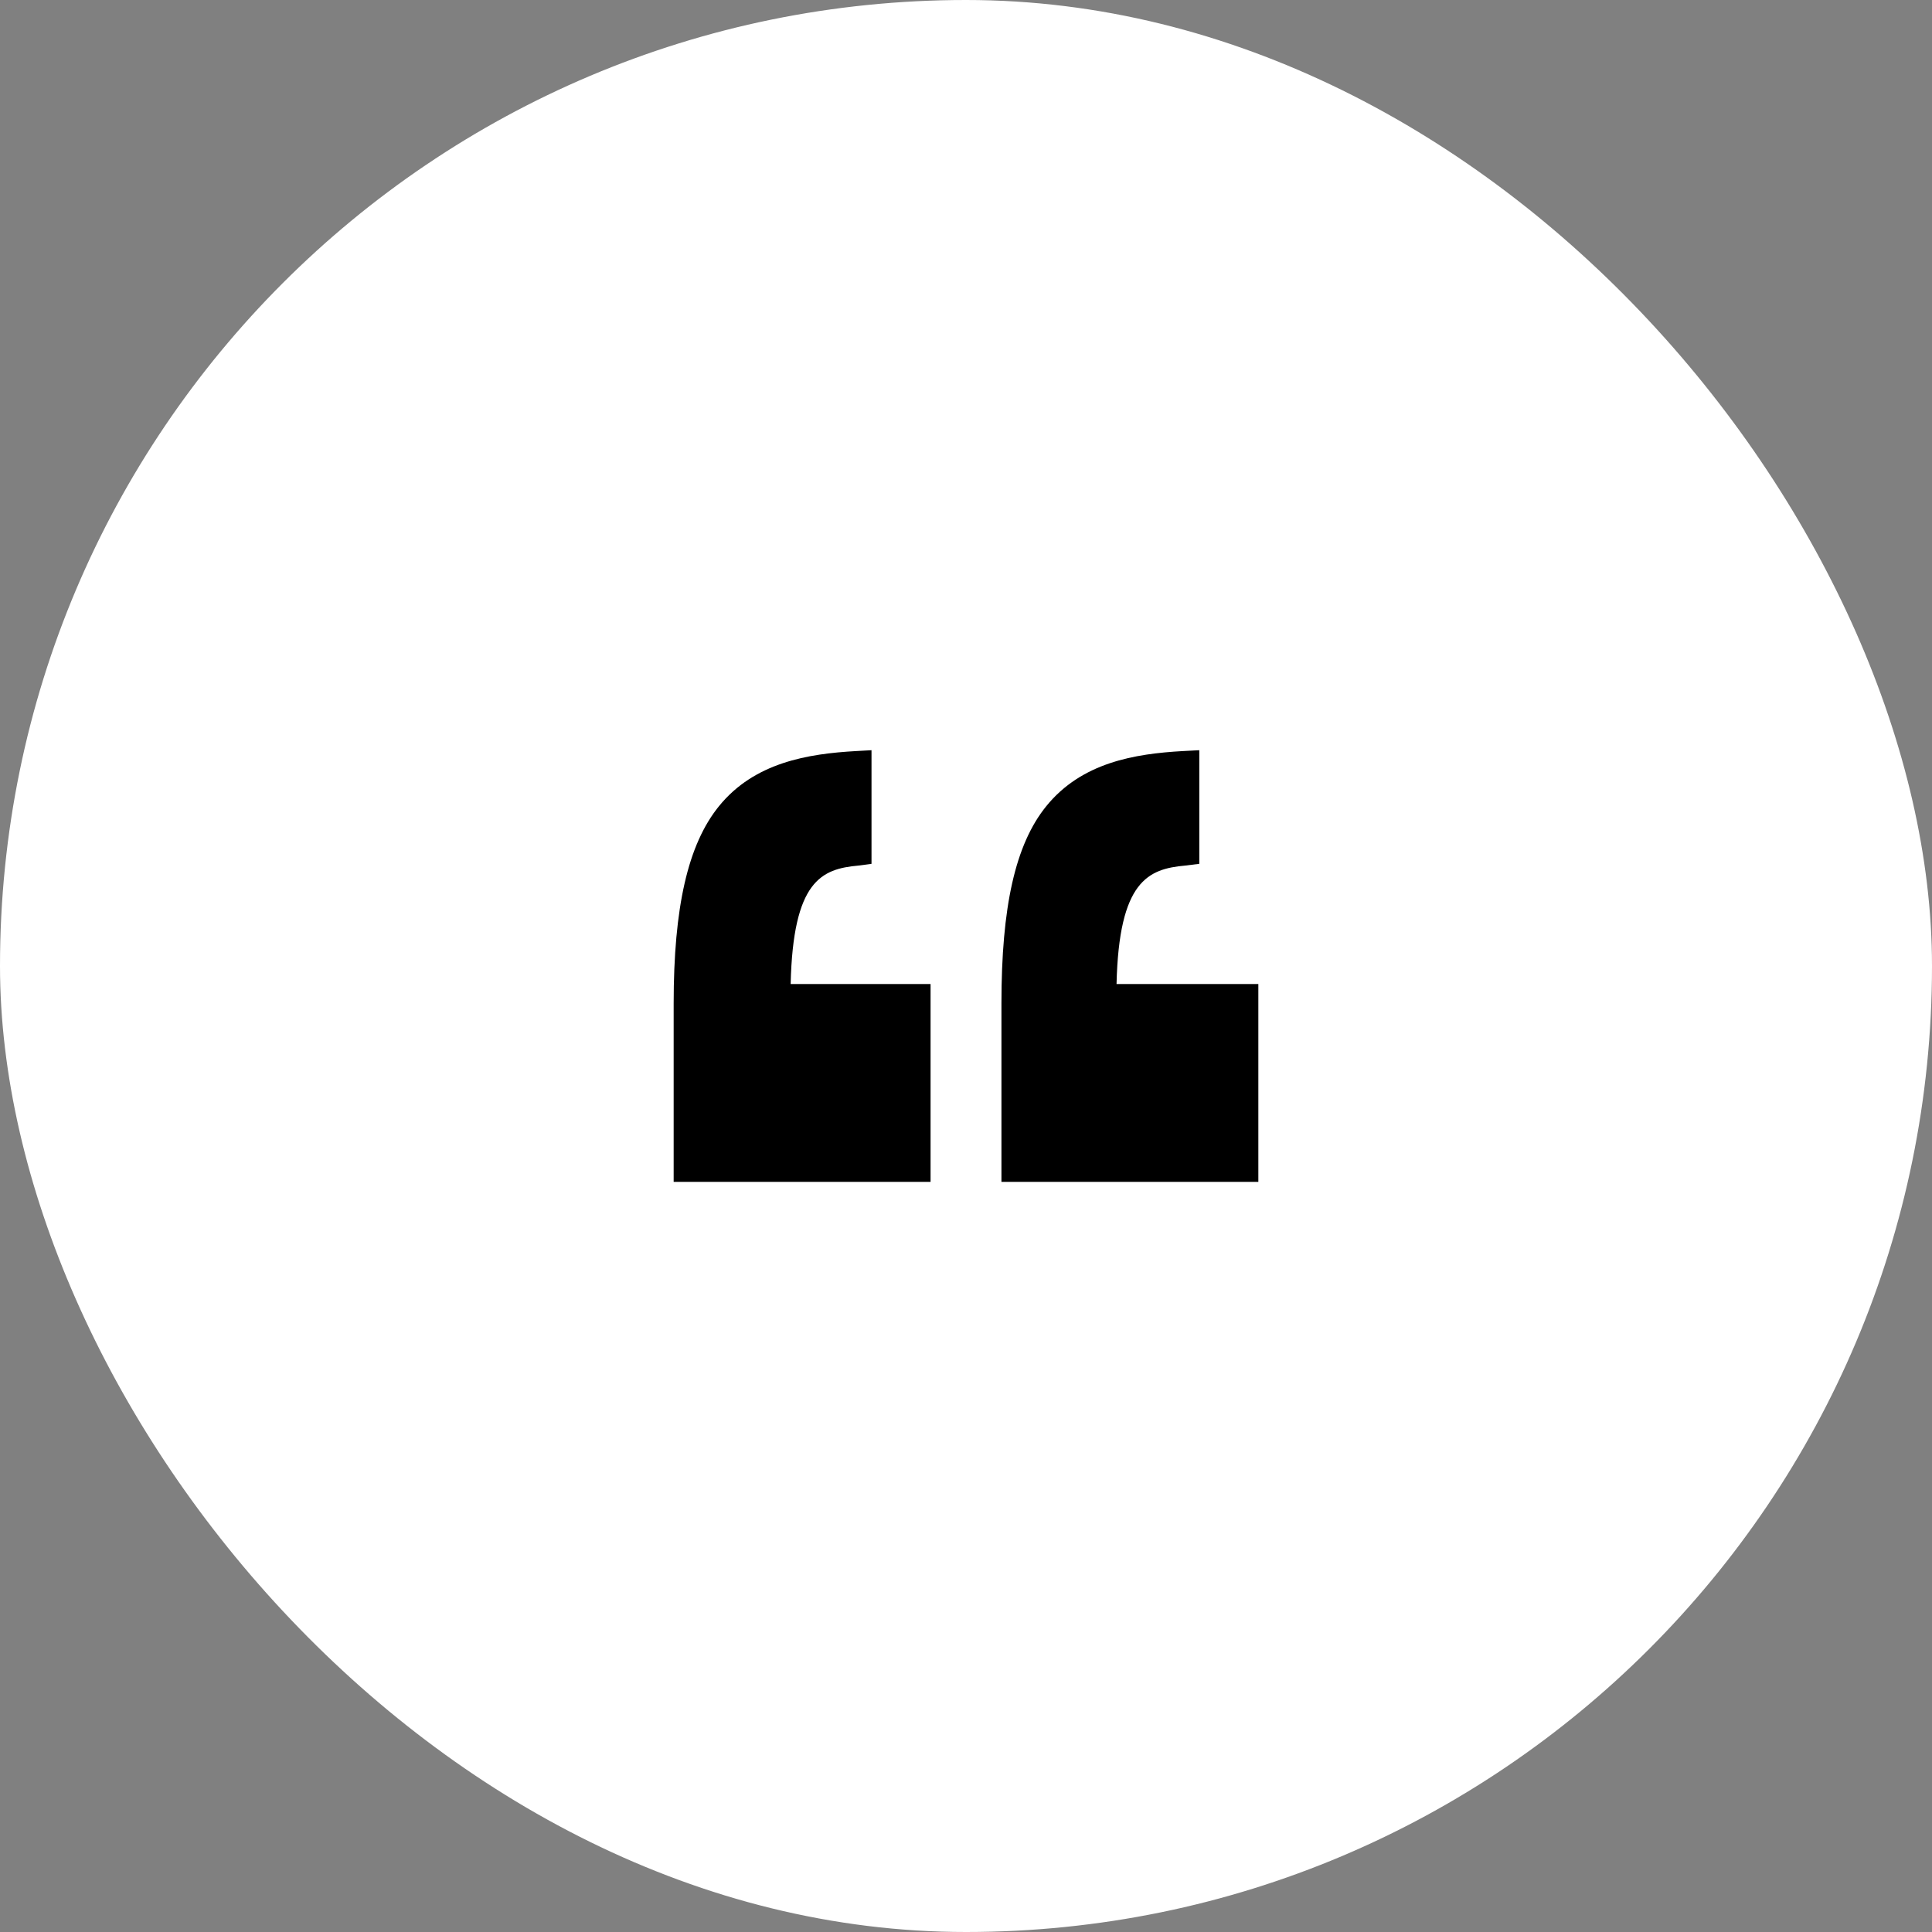
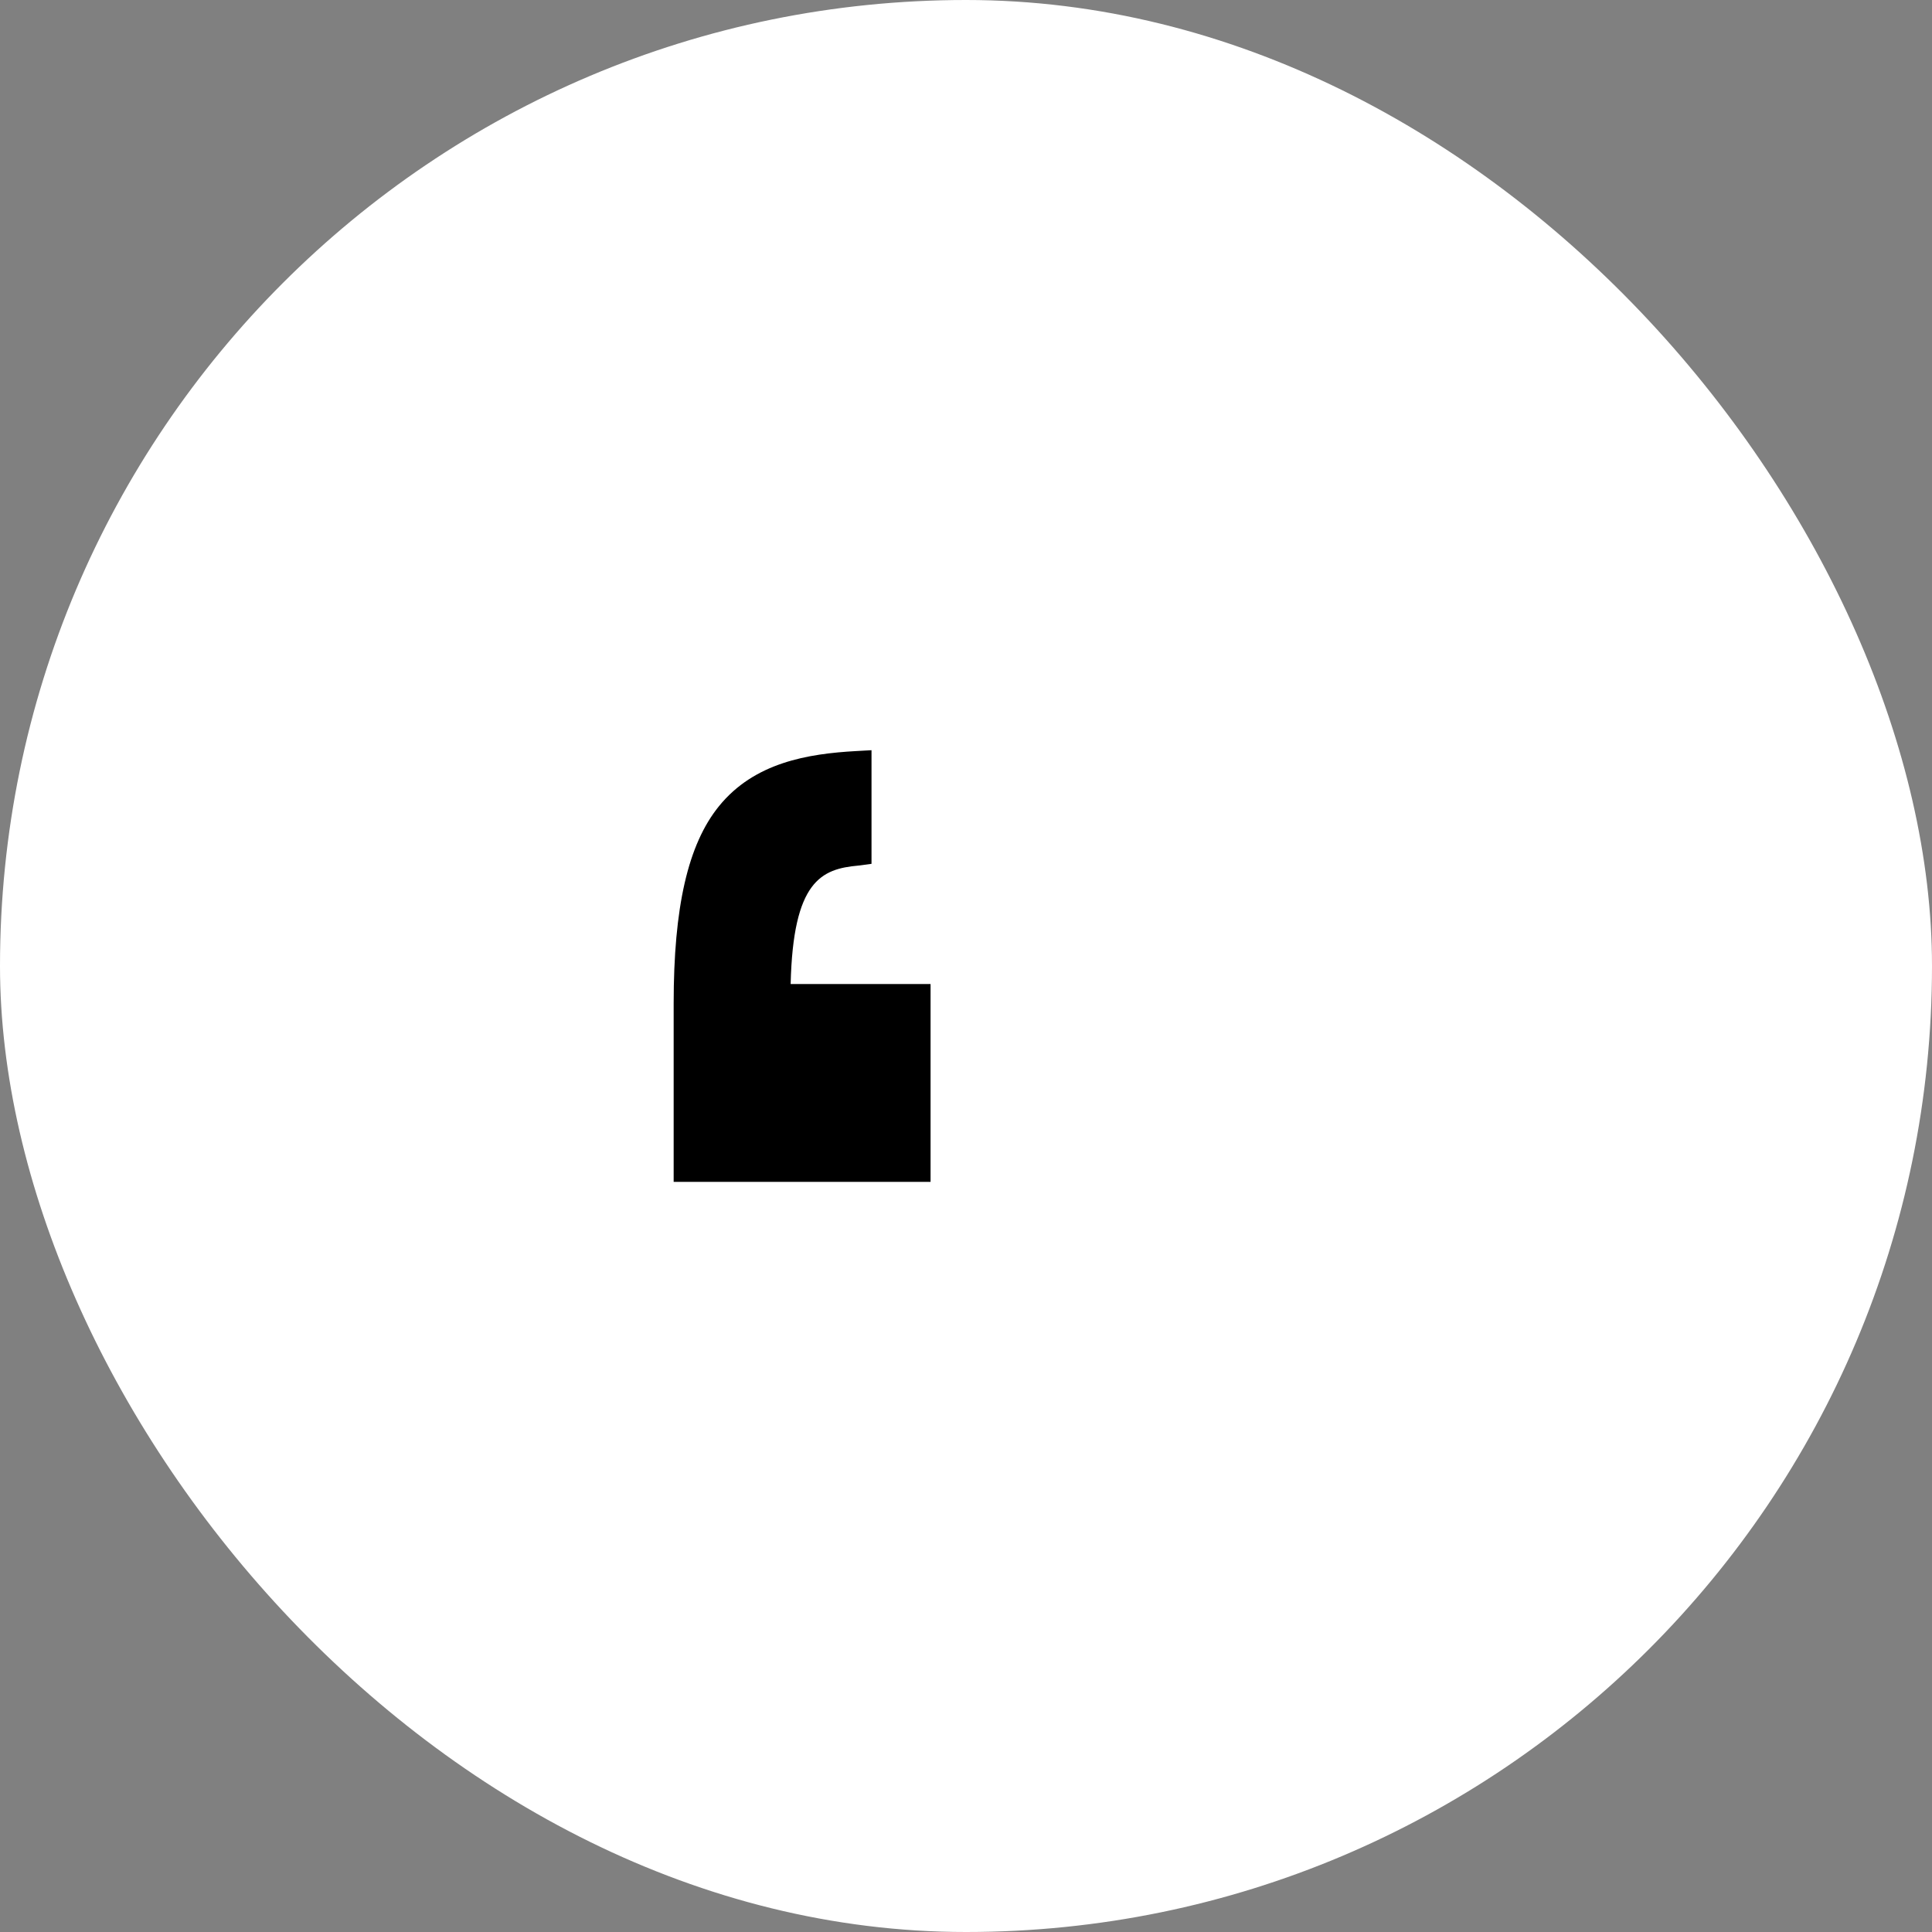
<svg xmlns="http://www.w3.org/2000/svg" width="76" height="76" viewBox="0 0 76 76" fill="none">
  <rect x="0" y="0" width="76" height="76" fill="#808080" stroke="none" />
  <rect width="76" height="76" rx="38" fill="white" />
  <g clip-path="url(#clip0_323_446)">
-     <path d="M49.5 38.709L43.922 38.709C44.017 34.644 45.17 34.182 46.618 34.05L47.177 33.981L47.177 29.511L46.533 29.545C44.642 29.651 42.551 29.992 41.156 31.715C39.933 33.224 39.394 35.691 39.394 39.477L39.394 46.492L49.5 46.492L49.5 38.709Z" fill="black" />
    <path d="M36.606 46.492L36.606 38.709L31.102 38.709C31.198 34.644 32.314 34.182 33.762 34.05L34.283 33.981L34.283 29.511L33.677 29.545C31.785 29.651 29.676 29.992 28.281 31.715C27.058 33.224 26.5 35.691 26.5 39.477L26.5 46.492L36.606 46.492Z" fill="black" />
  </g>
  <defs>
    <clipPath id="clip0_323_446">
      <rect width="23" height="23" fill="white" transform="translate(49.5 49.5) rotate(-180)" />
    </clipPath>
  </defs>
</svg>